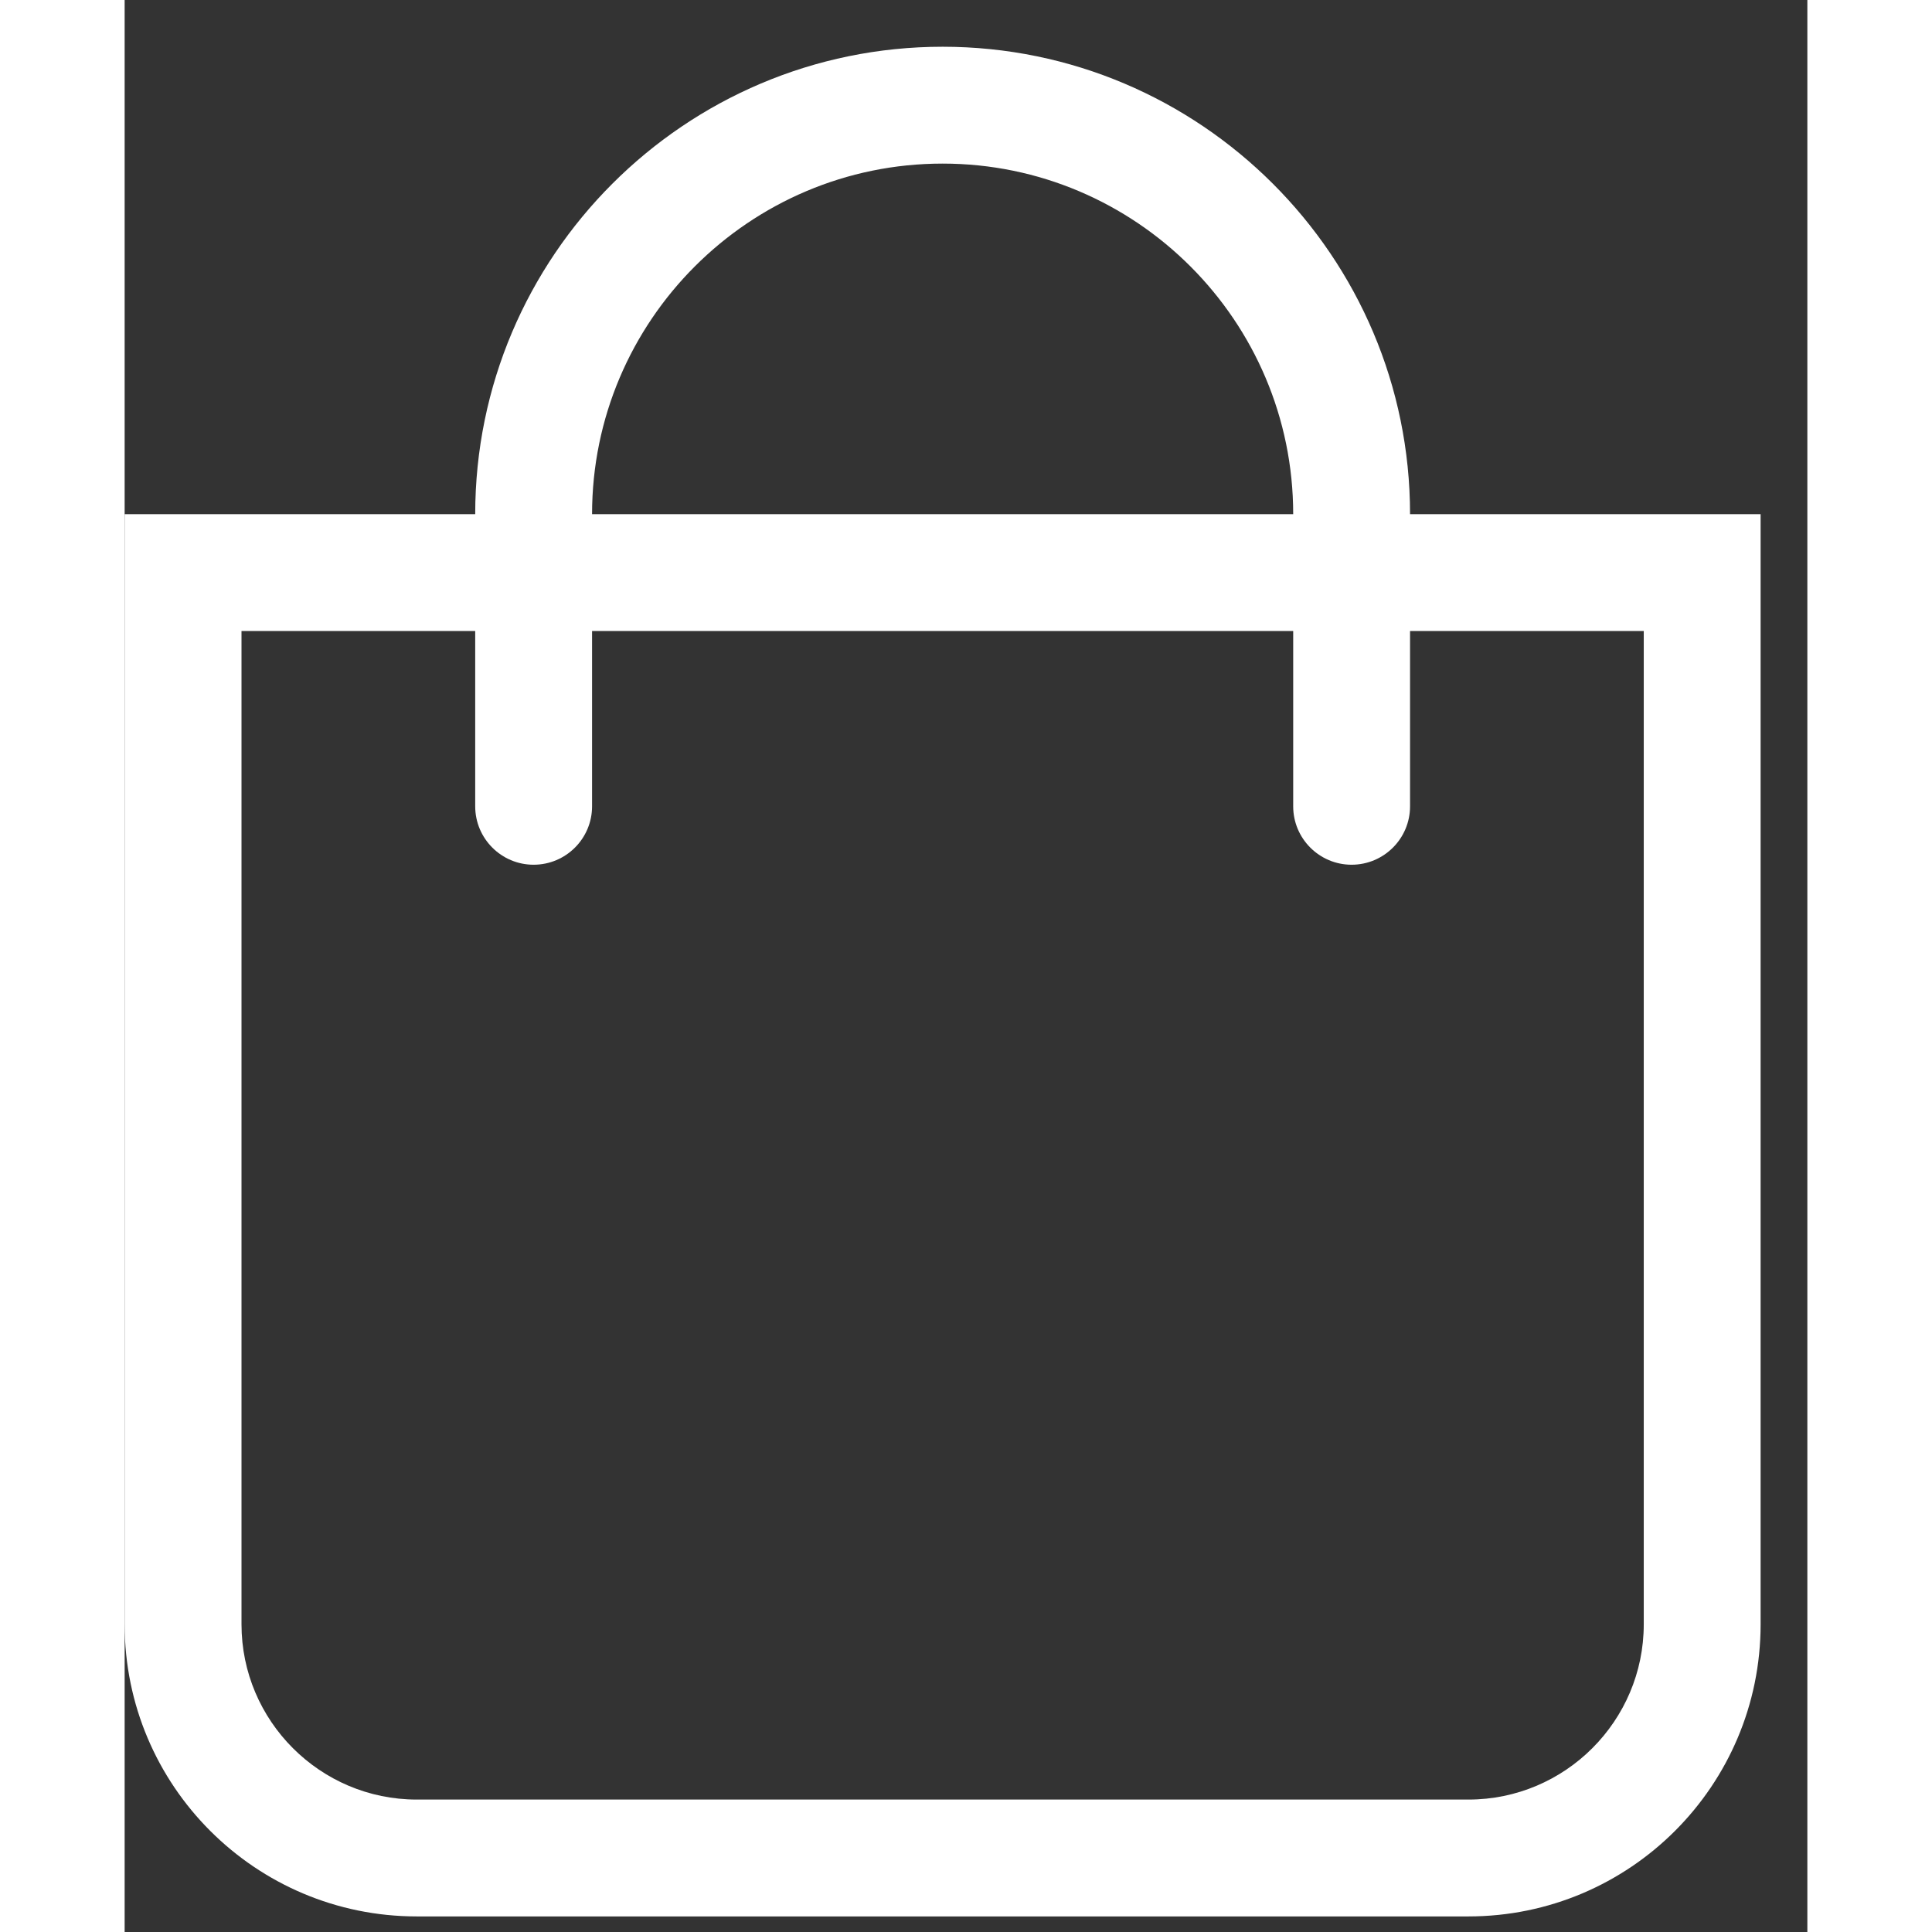
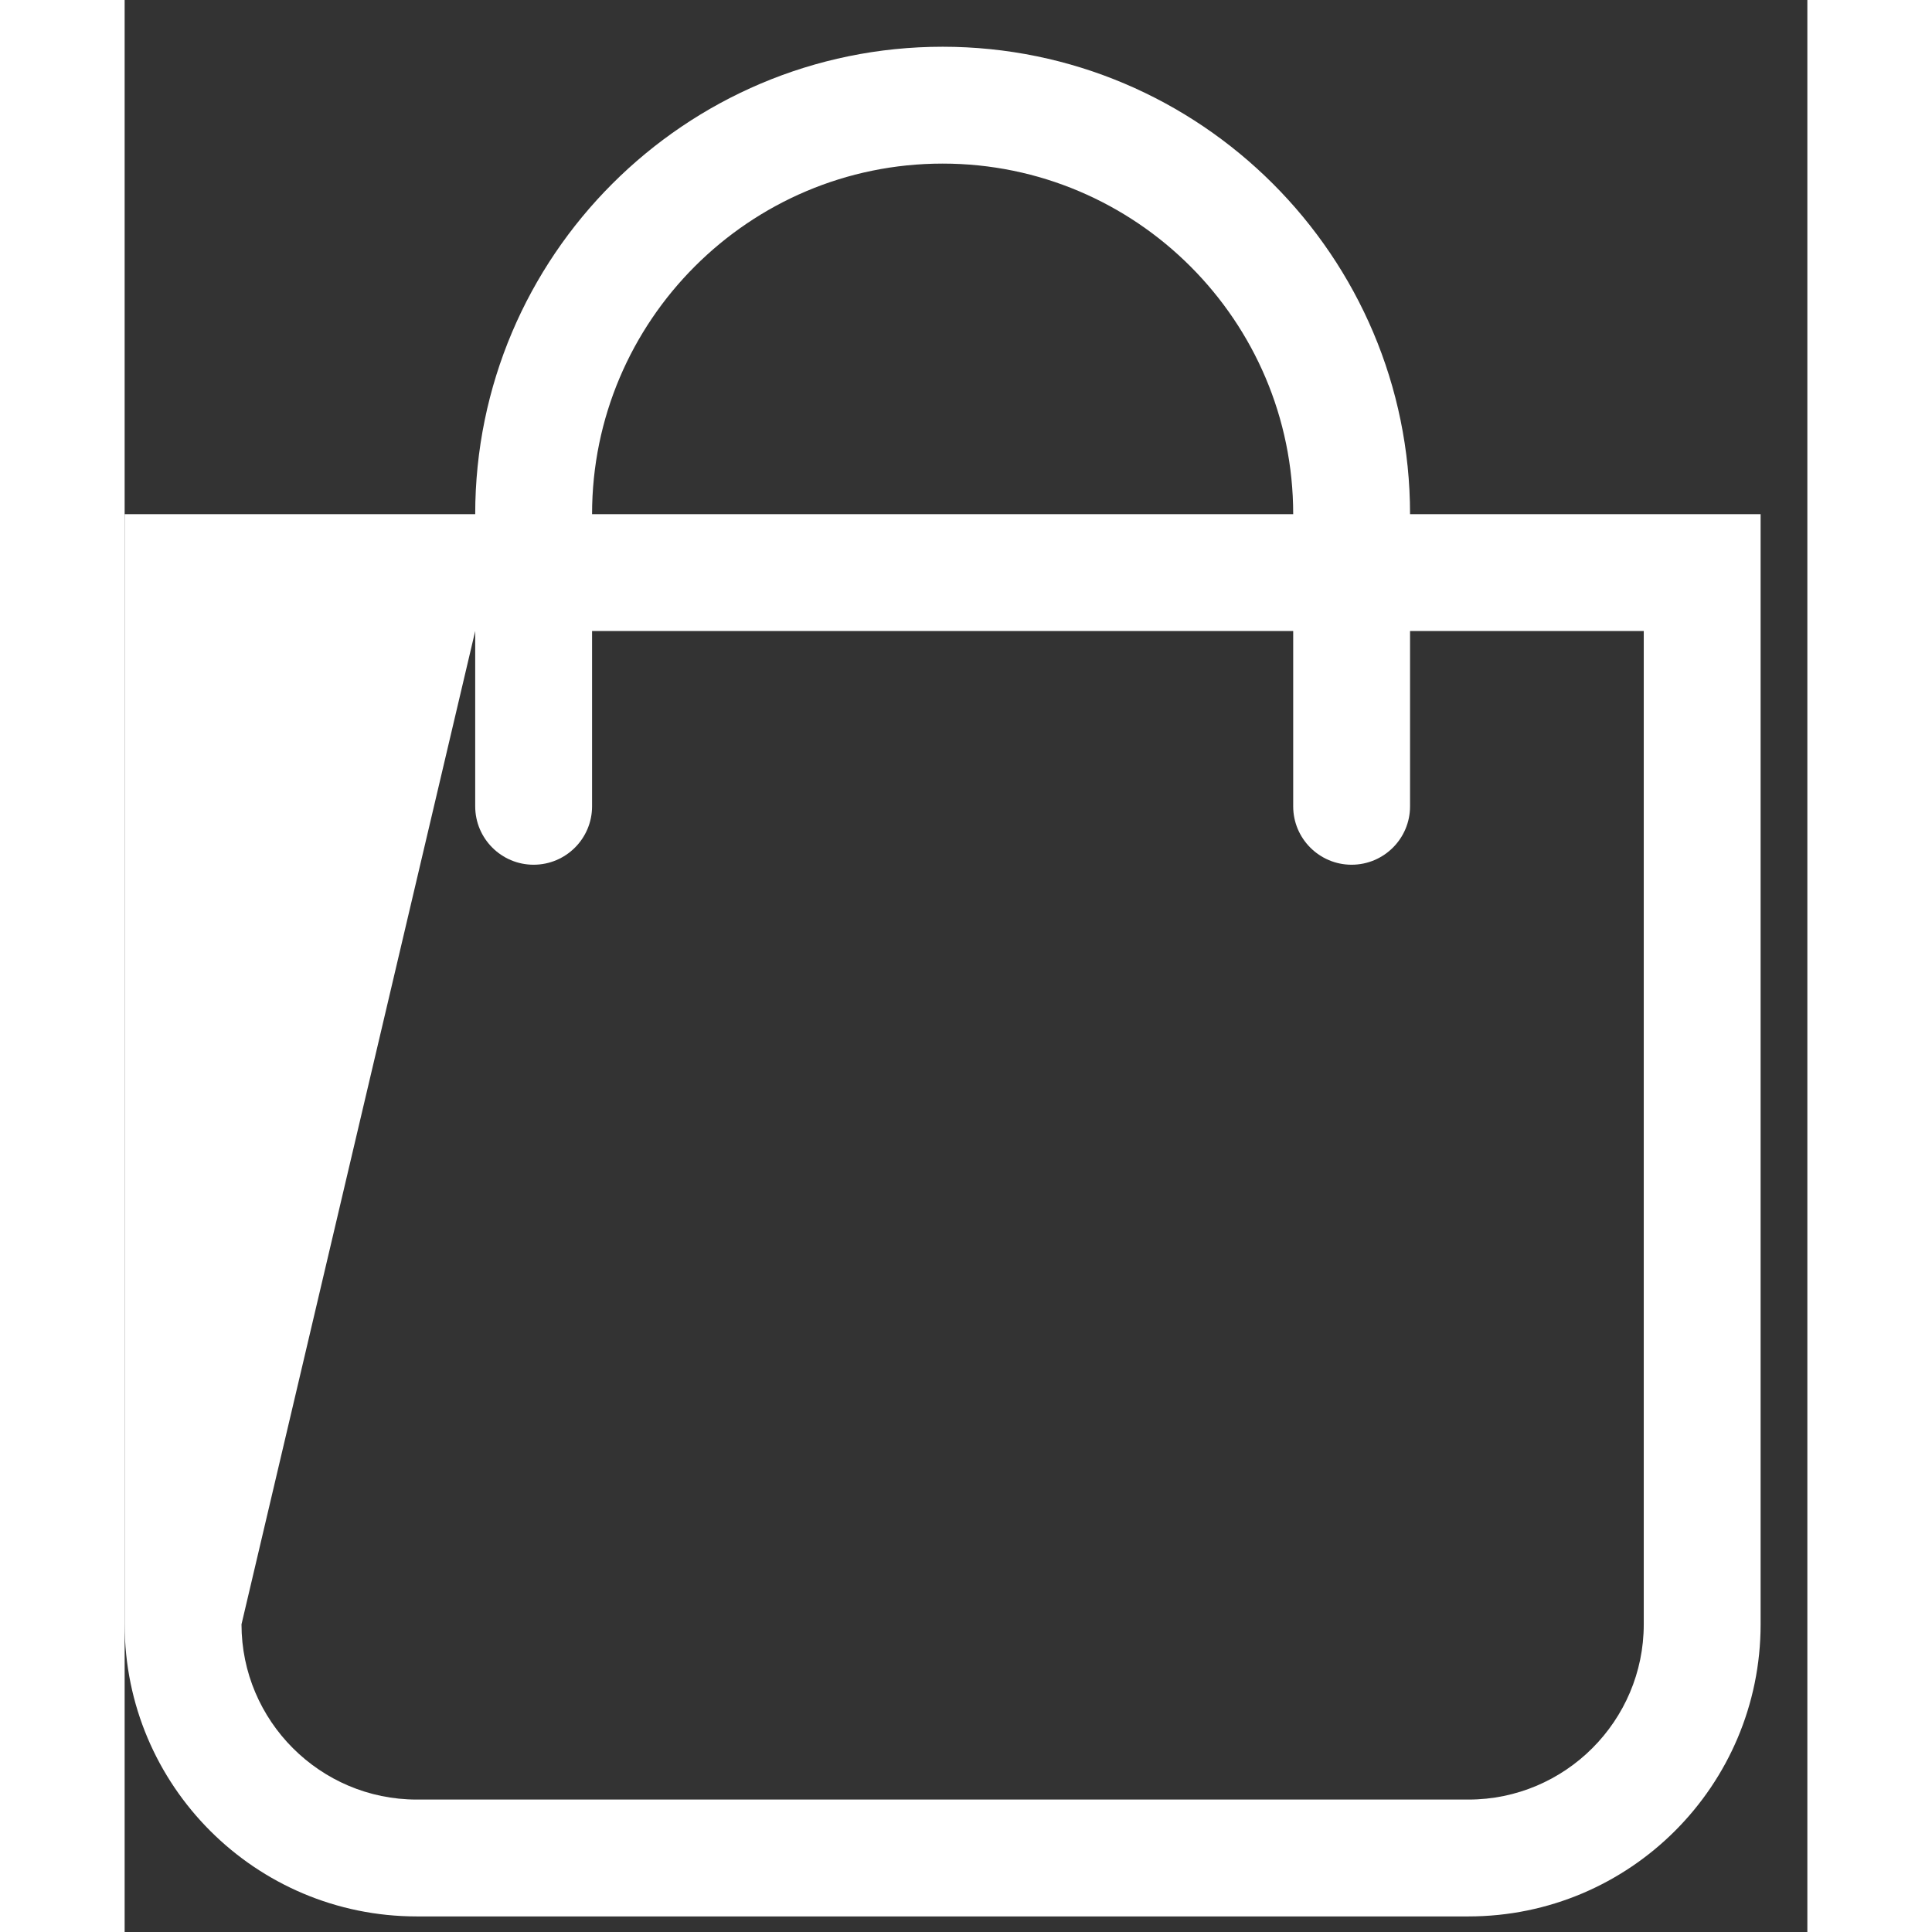
<svg xmlns="http://www.w3.org/2000/svg" width="30" height="30" viewBox="0 0 27 31" version="1.1">
  <rect x="0" y="0" width="27" height="31" fill="#333333" stroke="none" />
  <g id="DESIGNS" stroke="none" stroke-width="1" fill="none" fill-rule="evenodd">
    <g id="wer-wir-sind_layout-V2" transform="translate(-809, -4441)" fill="#FFFFFF" fill-rule="nonzero">
      <g id="Benefits" transform="translate(427, 3792)" fill="#FFFFFF">
        <g id="icons-pfade" transform="translate(16, 121)" fill="#FFFFFF">
-           <path d="M387.562,558.75 C390.151,558.75 392.25,556.651 392.25,554.063 L392.25,536.25 L386.625,536.25 C386.625,532.115 383.26,528.75 379.125,528.75 C374.989,528.75 371.625,532.115 371.625,536.25 L366,536.25 L366,554.063 C366,556.651 368.099,558.75 370.687,558.75 L387.562,558.75 Z M384.75,536.25 L373.5,536.25 C373.5,533.148 376.023,530.625 379.125,530.625 C382.227,530.625 384.75,533.148 384.75,536.25 Z M387.562,556.875 L370.687,556.875 C369.137,556.875 367.875,555.613 367.875,554.063 L367.875,538.125 L371.625,538.125 L371.625,540.938 C371.625,541.455 372.045,541.875 372.562,541.875 C373.08,541.875 373.5,541.455 373.5,540.938 L373.5,538.125 L384.75,538.125 L384.75,540.938 C384.75,541.455 385.17,541.875 385.687,541.875 C386.205,541.875 386.625,541.455 386.625,540.938 L386.625,538.125 L390.375,538.125 L390.375,554.063 C390.375,555.613 389.113,556.875 387.562,556.875 Z" id="benefit_personalverkauf" fill="#FFFFFF" />
+           <path d="M387.562,558.75 C390.151,558.75 392.25,556.651 392.25,554.063 L392.25,536.25 L386.625,536.25 C386.625,532.115 383.26,528.75 379.125,528.75 C374.989,528.75 371.625,532.115 371.625,536.25 L366,536.25 L366,554.063 C366,556.651 368.099,558.75 370.687,558.75 L387.562,558.75 Z M384.75,536.25 L373.5,536.25 C373.5,533.148 376.023,530.625 379.125,530.625 C382.227,530.625 384.75,533.148 384.75,536.25 Z M387.562,556.875 L370.687,556.875 C369.137,556.875 367.875,555.613 367.875,554.063 L371.625,538.125 L371.625,540.938 C371.625,541.455 372.045,541.875 372.562,541.875 C373.08,541.875 373.5,541.455 373.5,540.938 L373.5,538.125 L384.75,538.125 L384.75,540.938 C384.75,541.455 385.17,541.875 385.687,541.875 C386.205,541.875 386.625,541.455 386.625,540.938 L386.625,538.125 L390.375,538.125 L390.375,554.063 C390.375,555.613 389.113,556.875 387.562,556.875 Z" id="benefit_personalverkauf" fill="#FFFFFF" />
        </g>
      </g>
    </g>
  </g>
</svg>